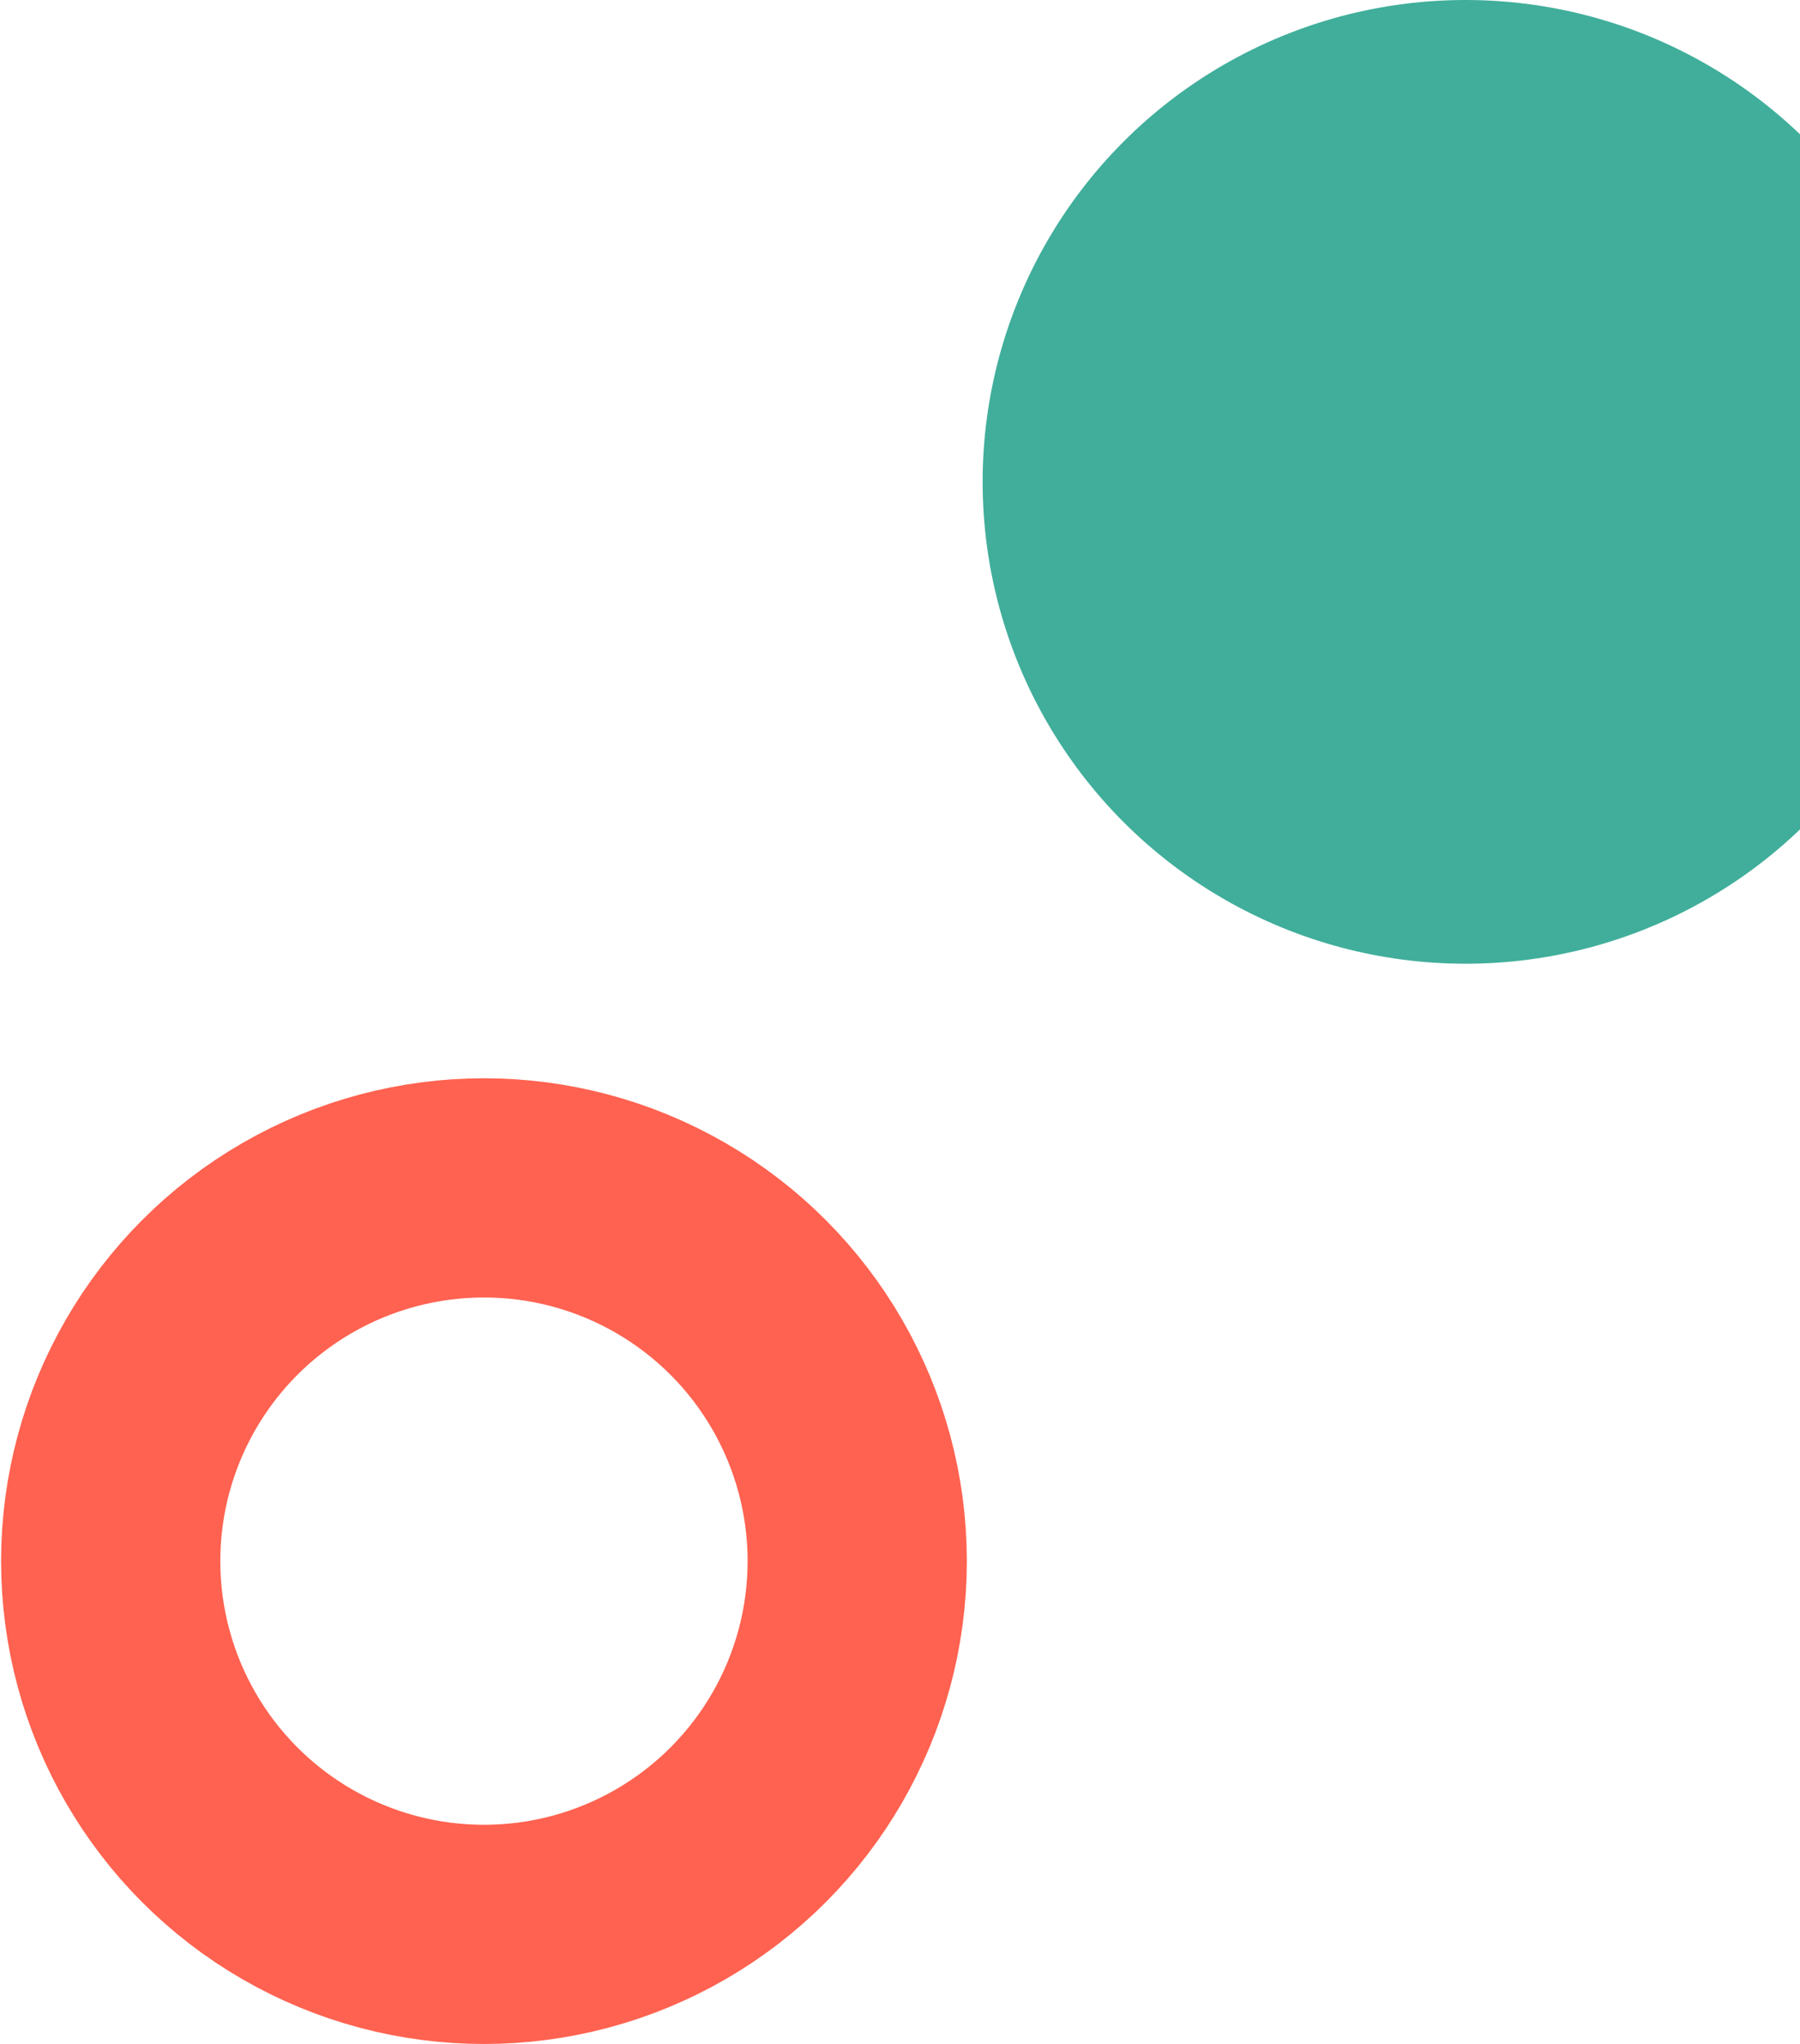
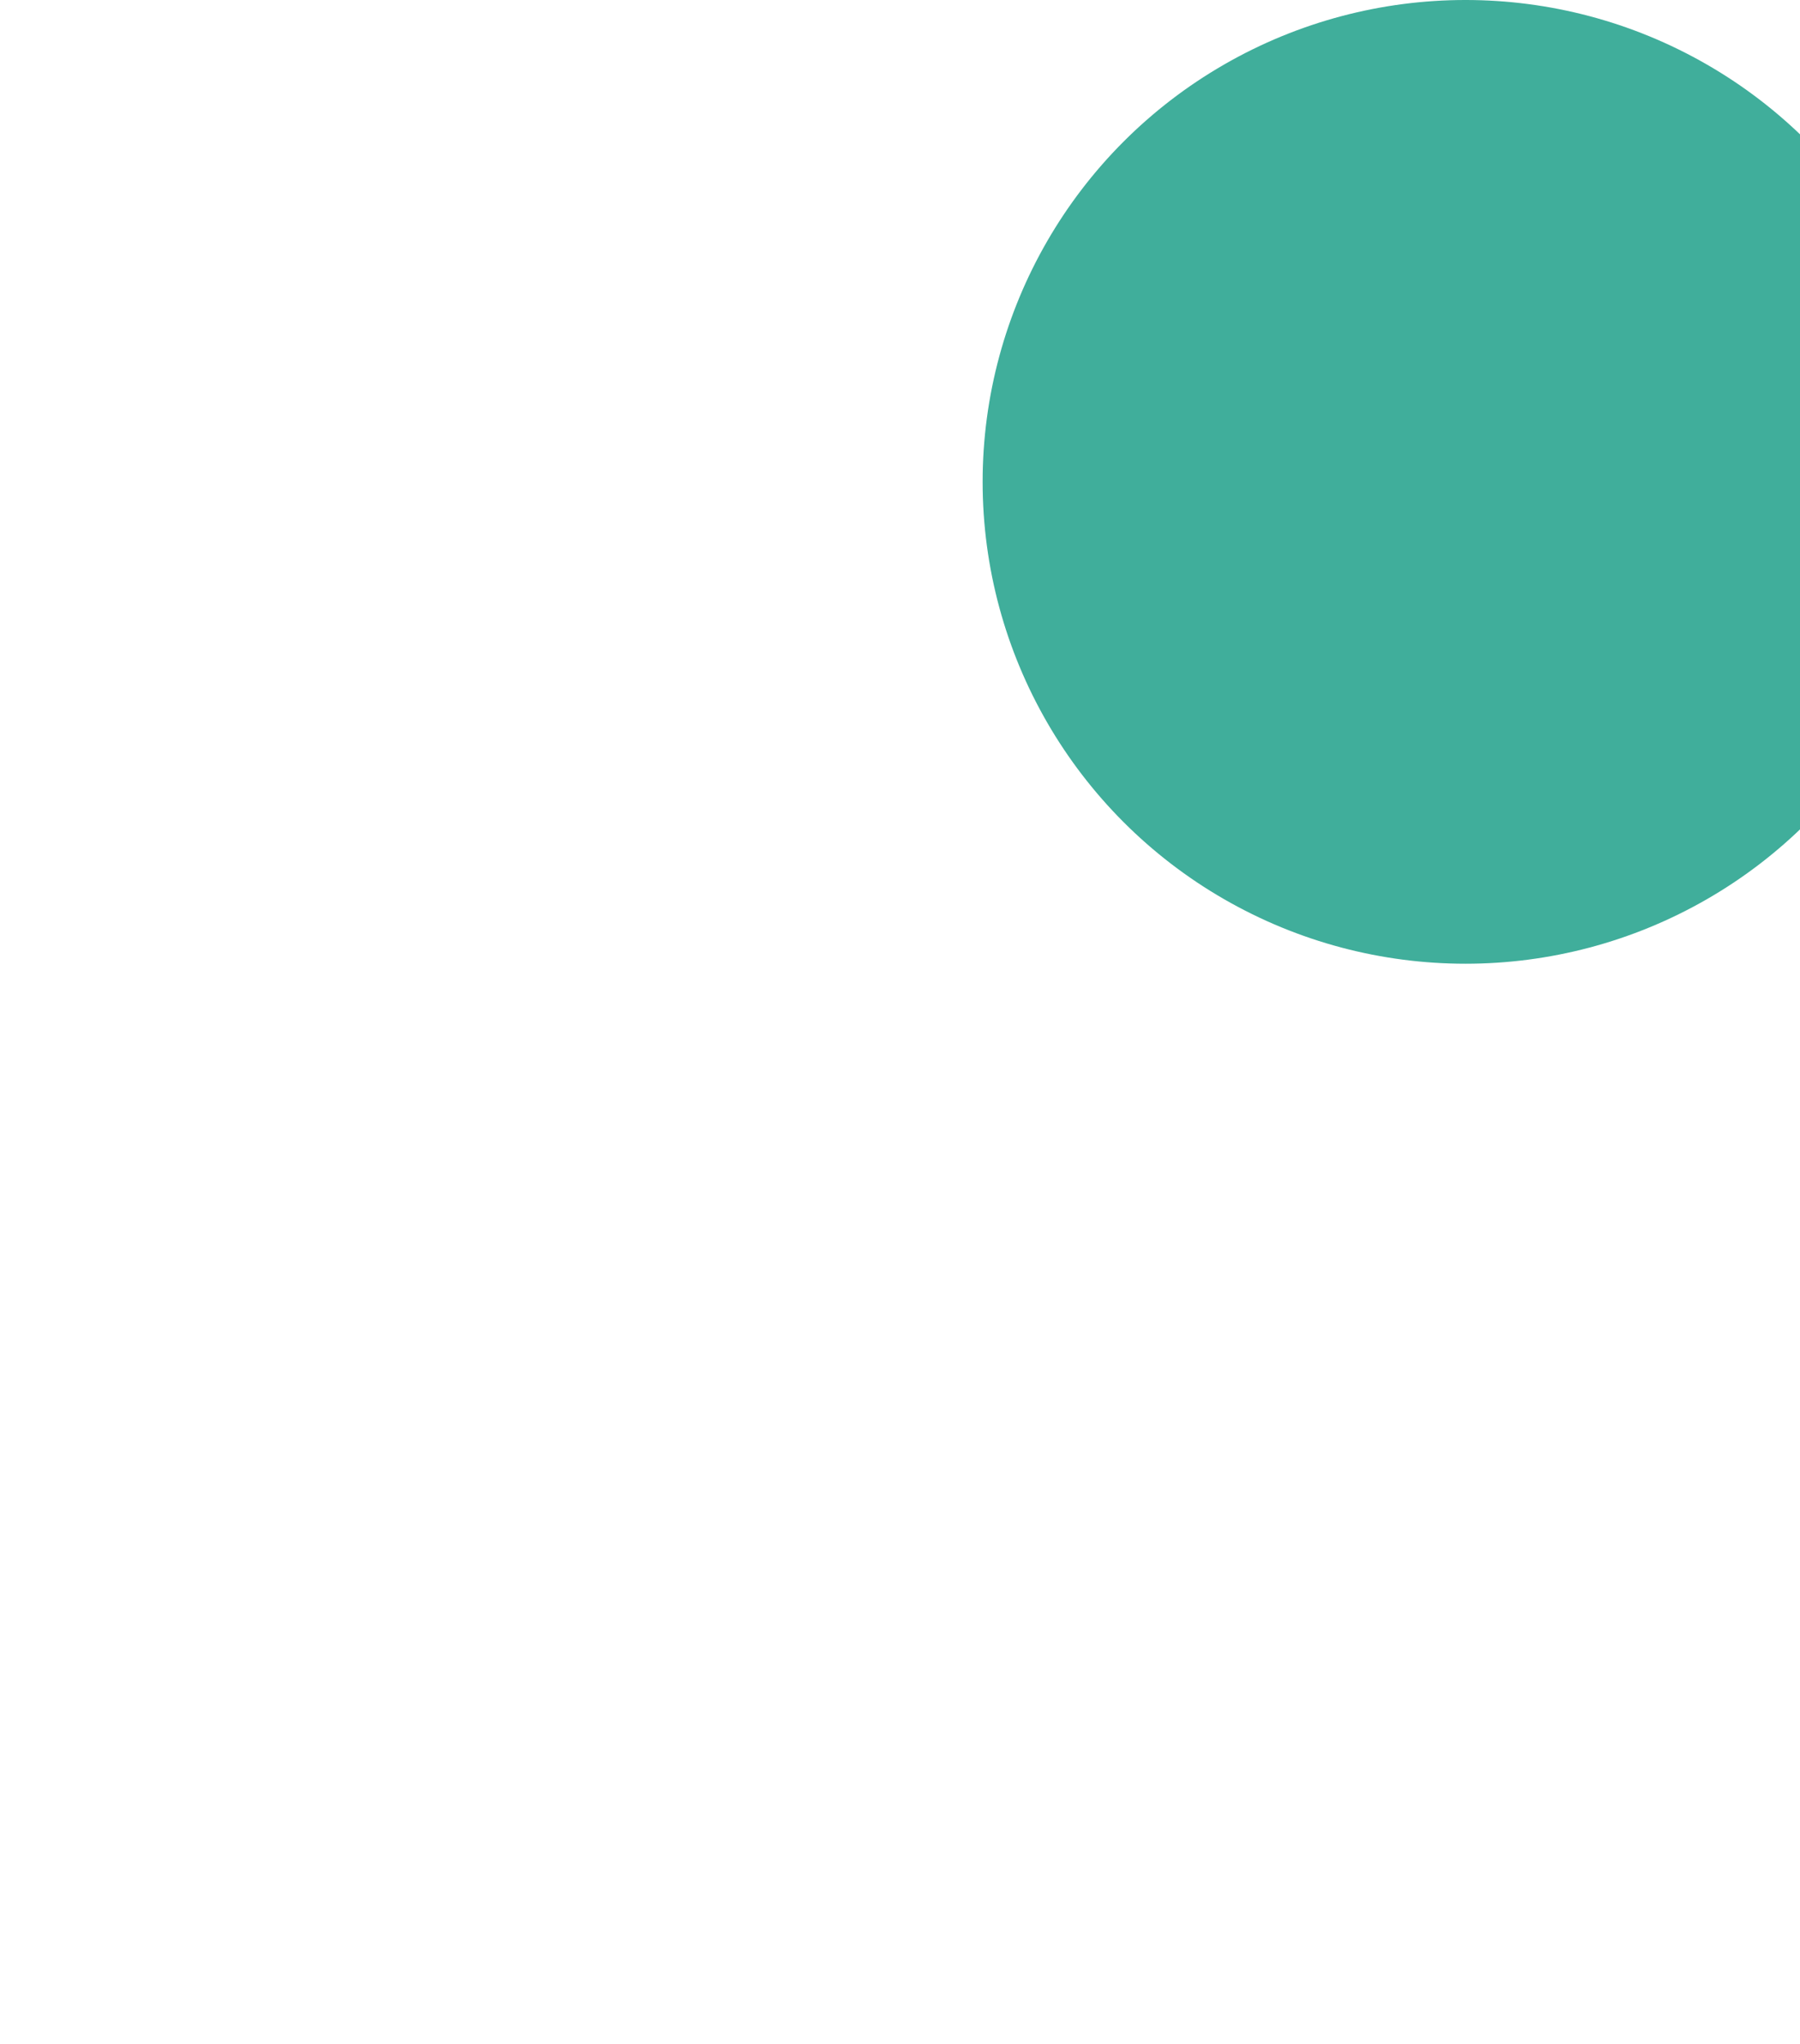
<svg xmlns="http://www.w3.org/2000/svg" width="826" height="938" viewBox="0 0 826 938" fill="none">
-   <circle cx="222.085" cy="716.415" r="171.287" stroke="#FF6250" stroke-width="100.597" />
  <ellipse cx="672.506" cy="221.132" rx="221.586" ry="221.132" fill="#009379" fill-opacity="0.75" />
</svg>